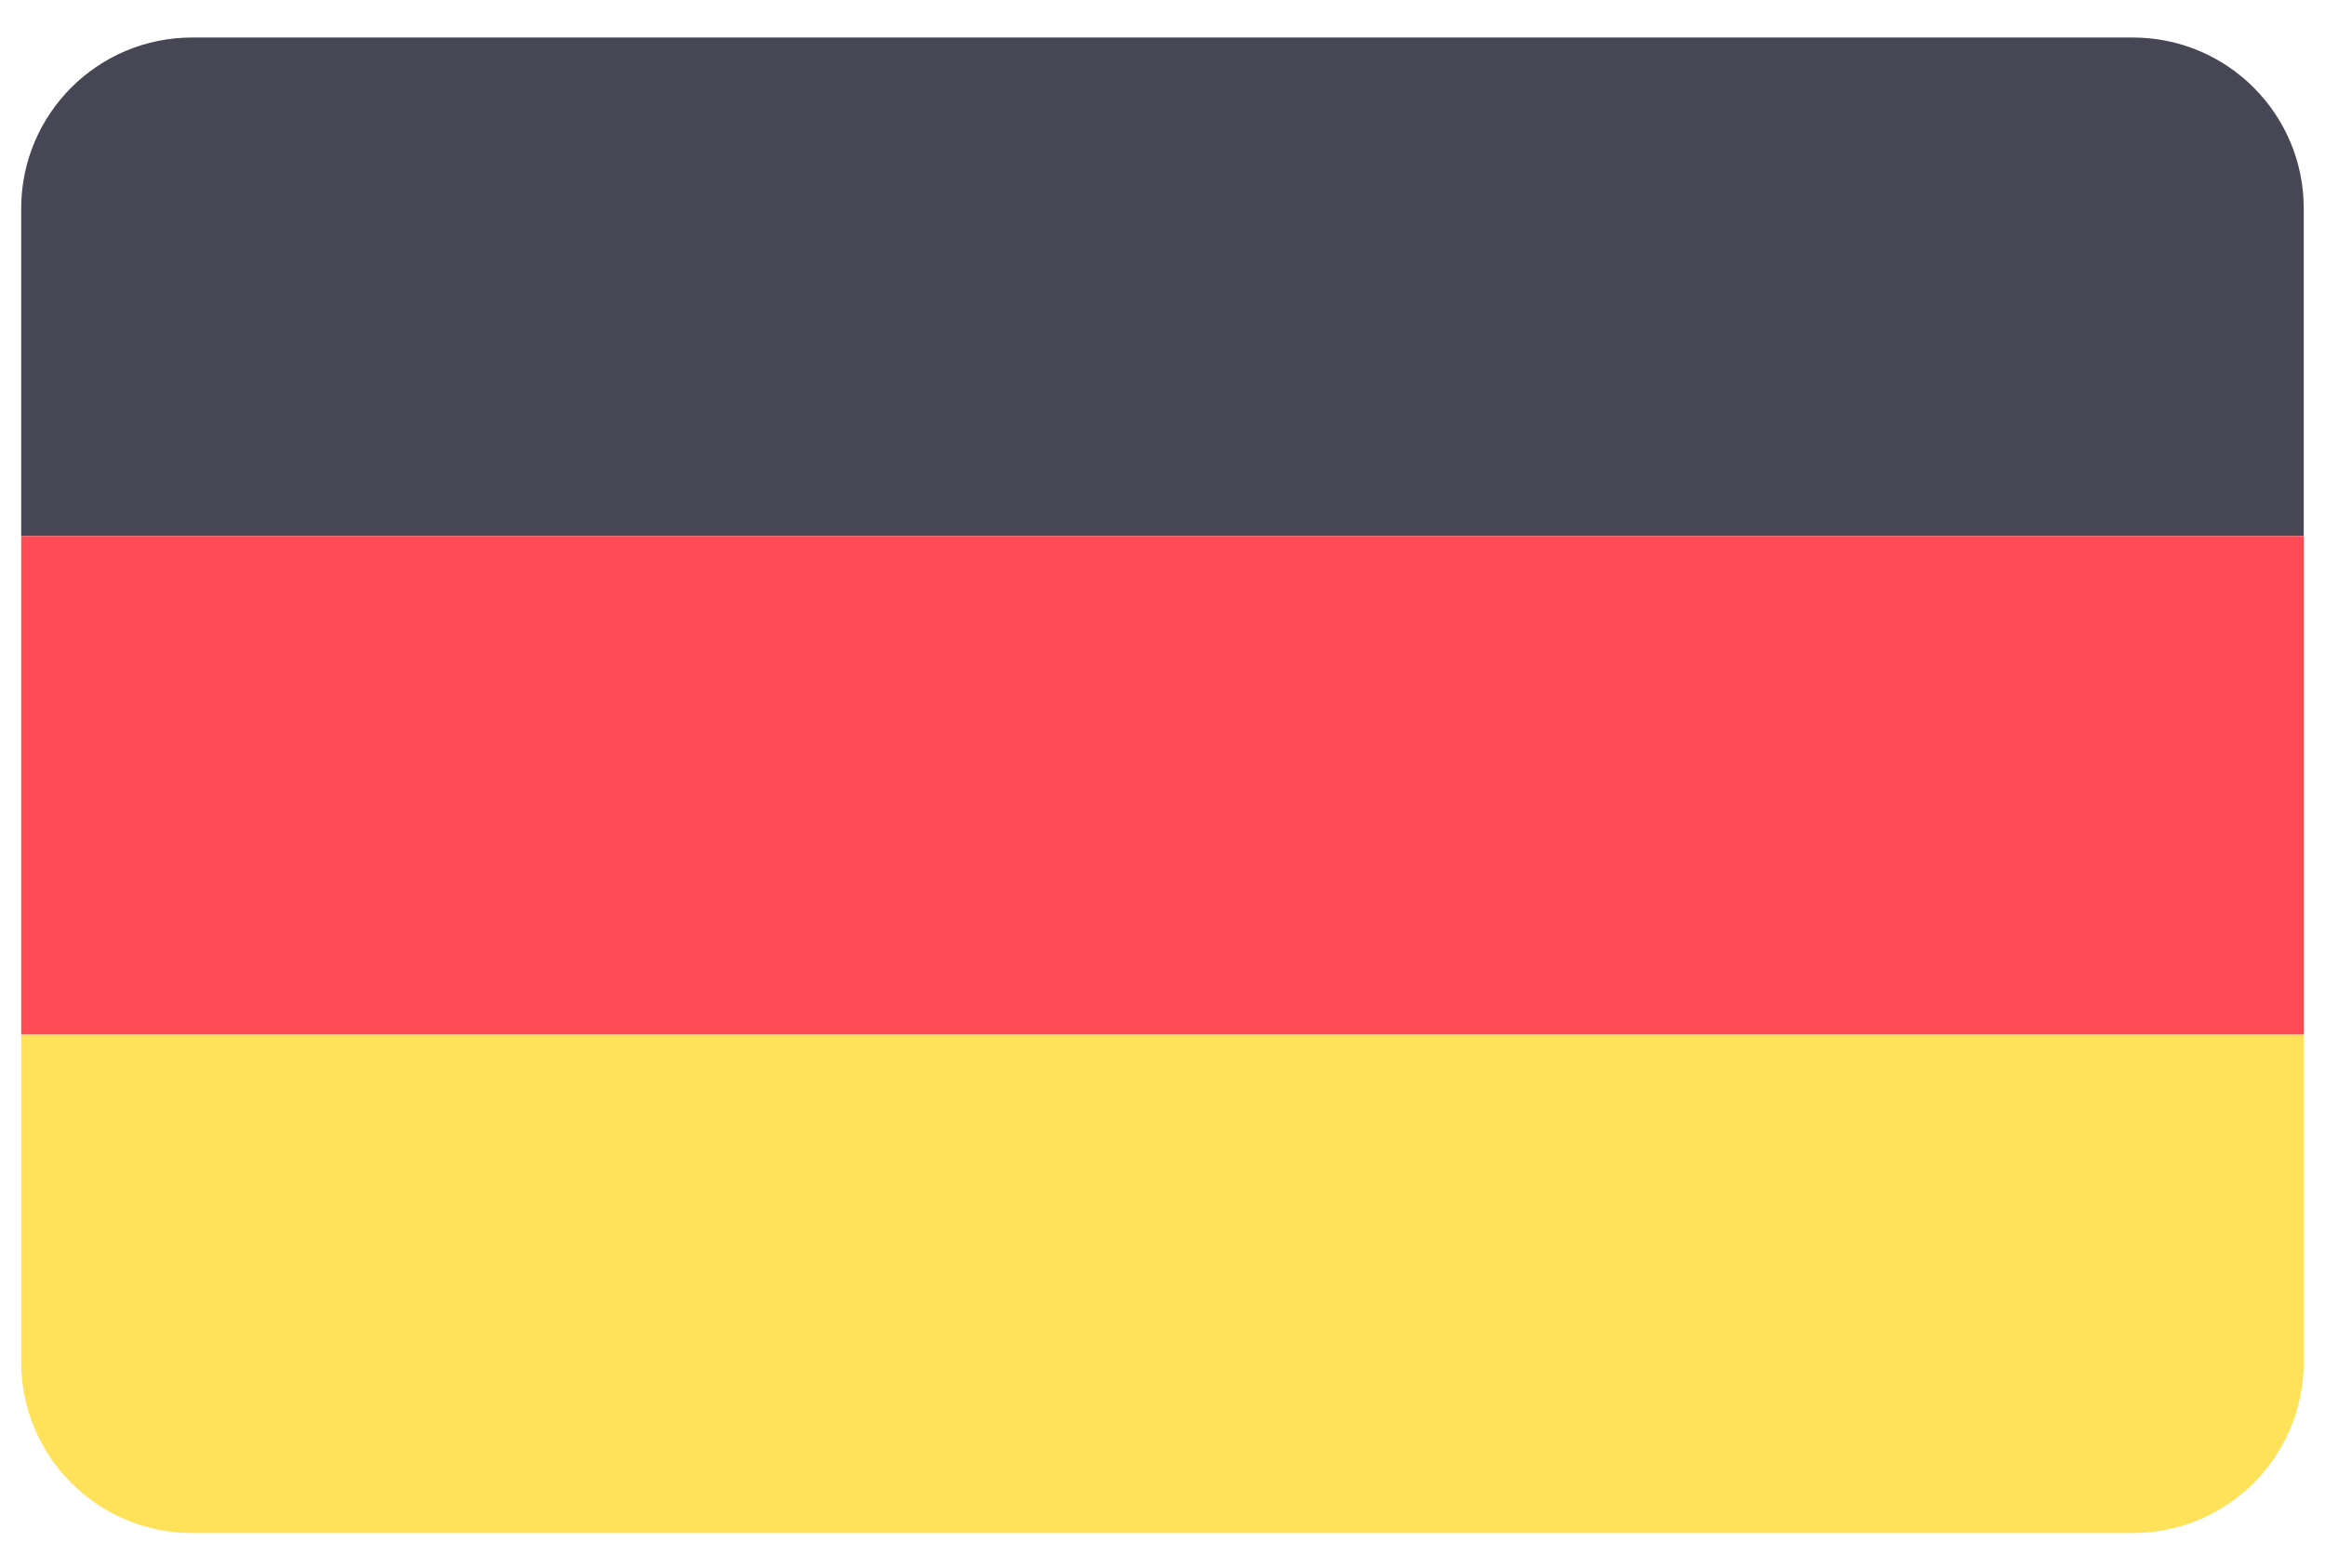
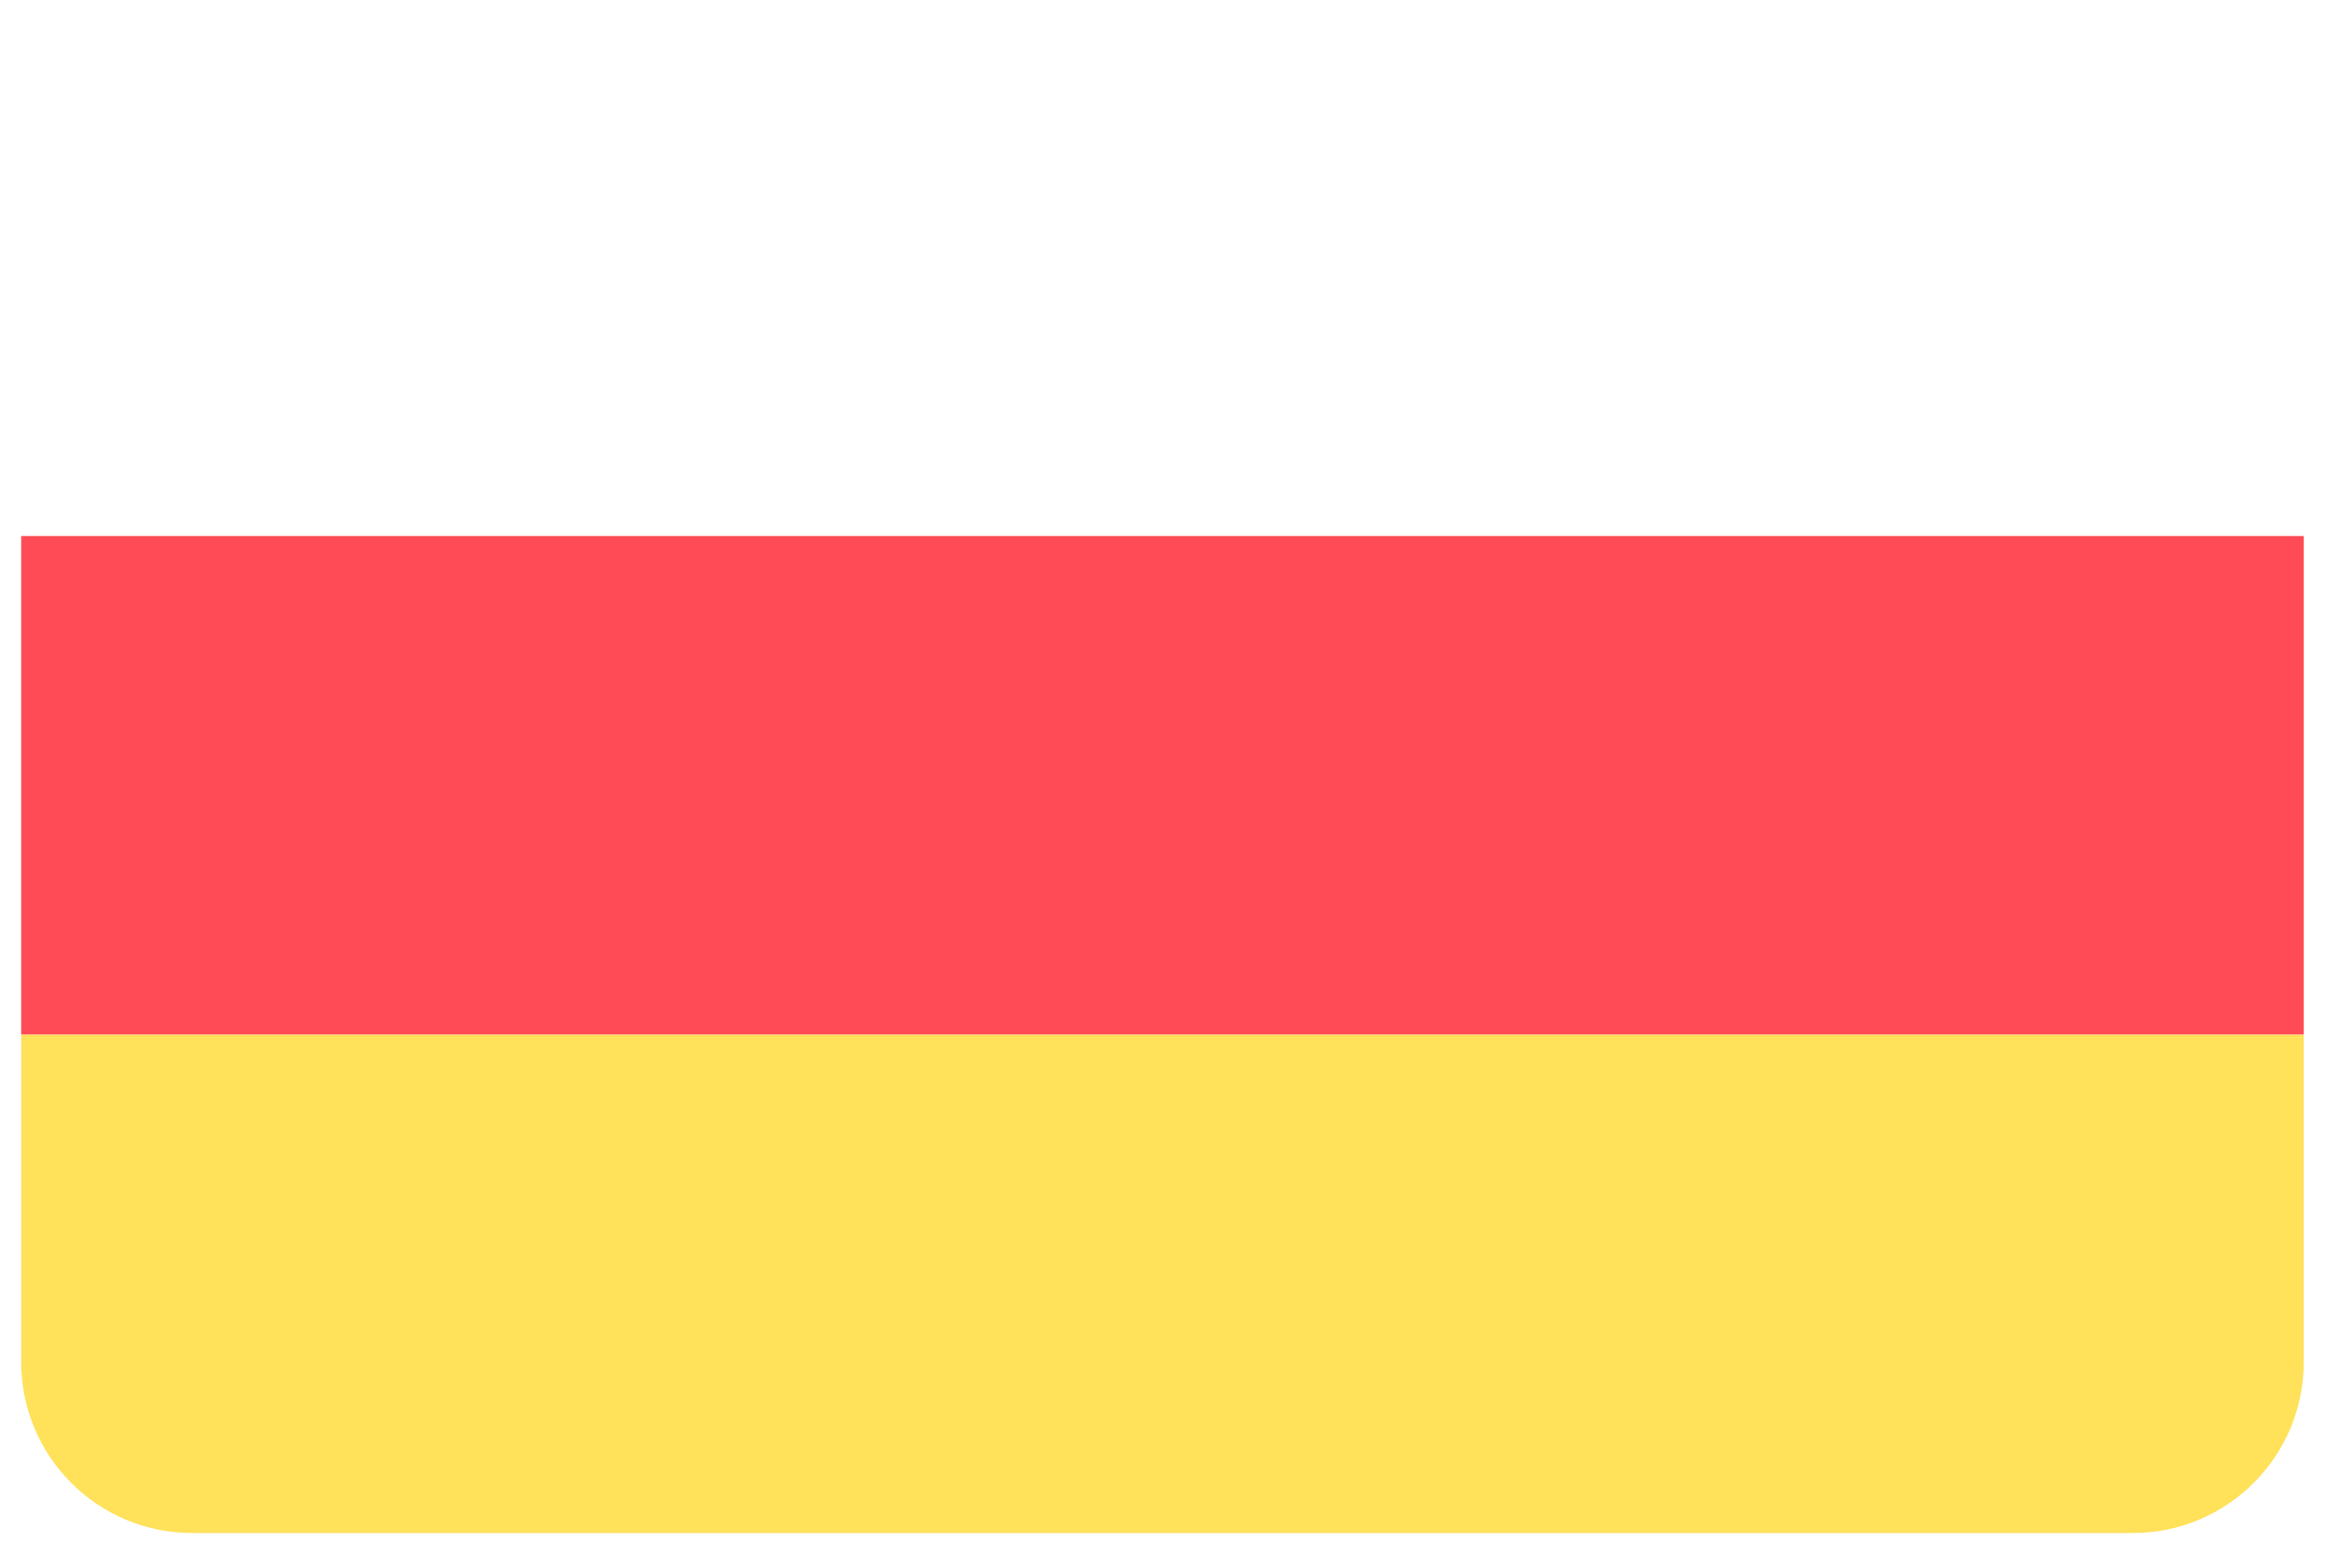
<svg xmlns="http://www.w3.org/2000/svg" width="43" height="29" viewBox="0 0 43 29" fill="none">
-   <path d="M39.446 0.694H3.553C1.807 0.694 0.392 2.109 0.392 3.855V9.913H42.607V3.855C42.607 2.109 41.192 0.694 39.446 0.694Z" fill="#464655" />
  <path d="M0.392 25.19C0.392 26.936 1.807 28.352 3.553 28.352H39.446C41.192 28.352 42.607 26.936 42.607 25.19V19.133H0.392V25.19Z" fill="#FFE15A" />
  <path d="M42.607 9.913H0.392V19.132H42.607V9.913Z" fill="#FF4B55" />
</svg>